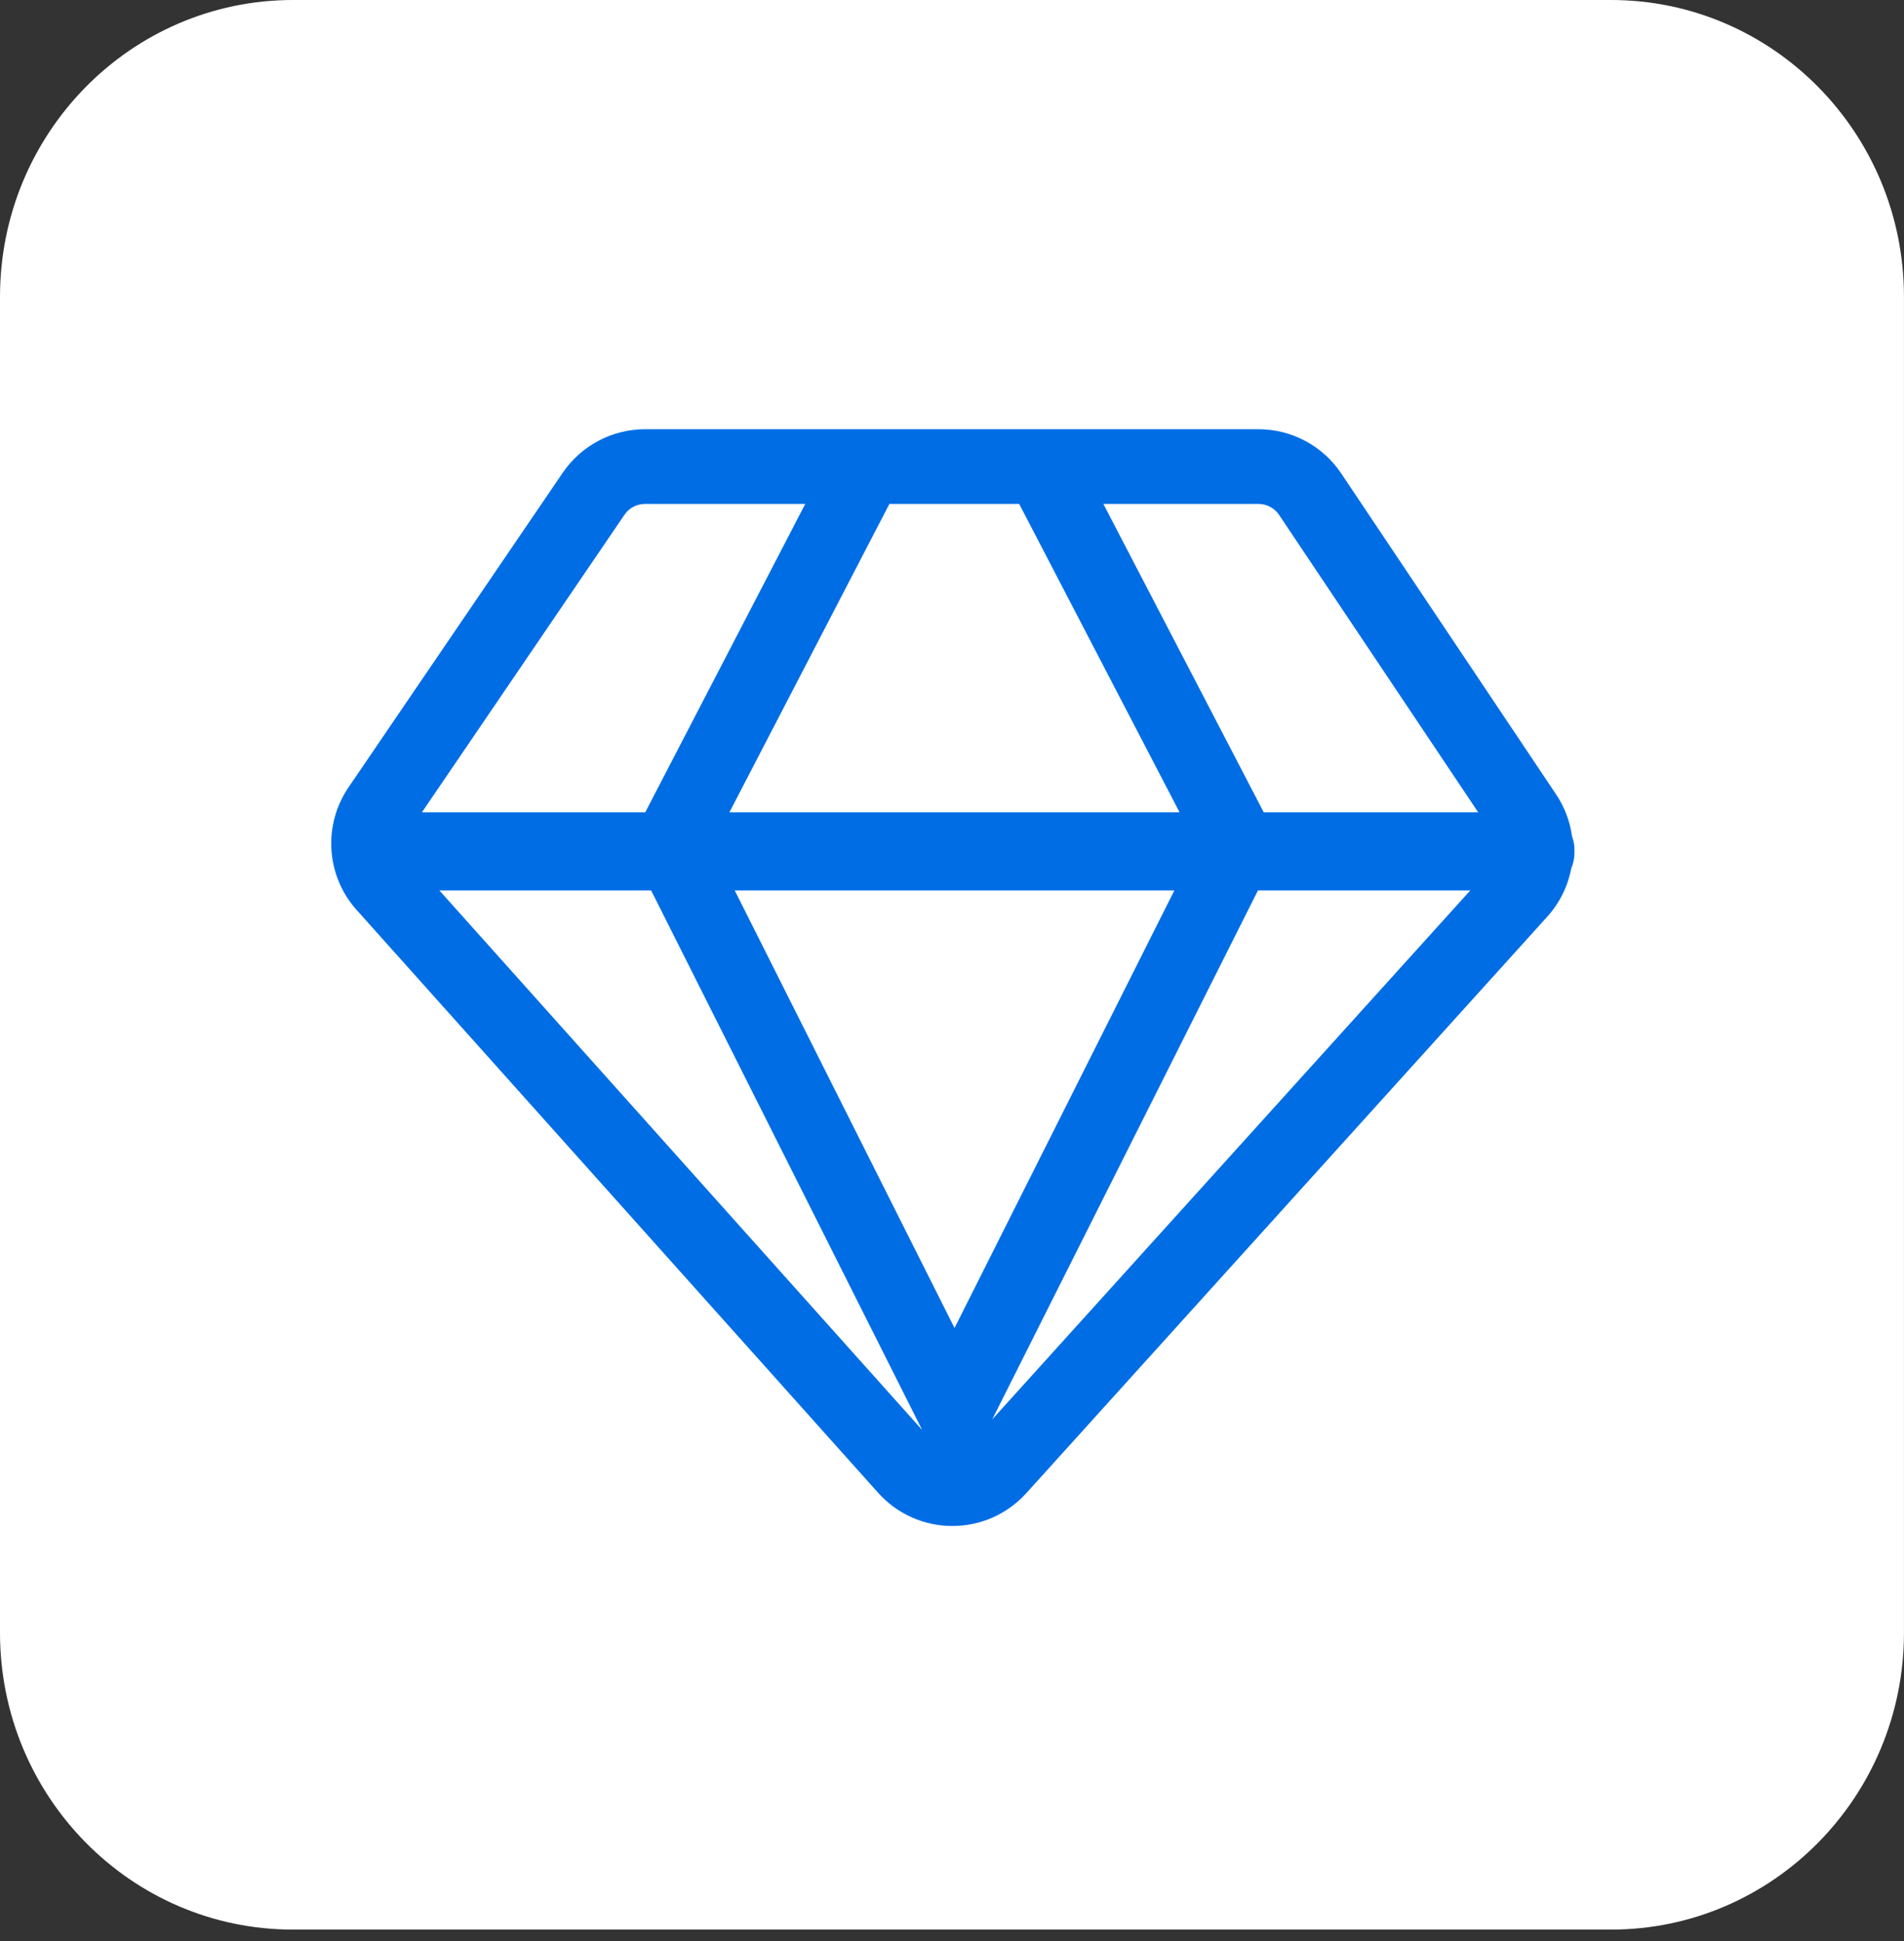
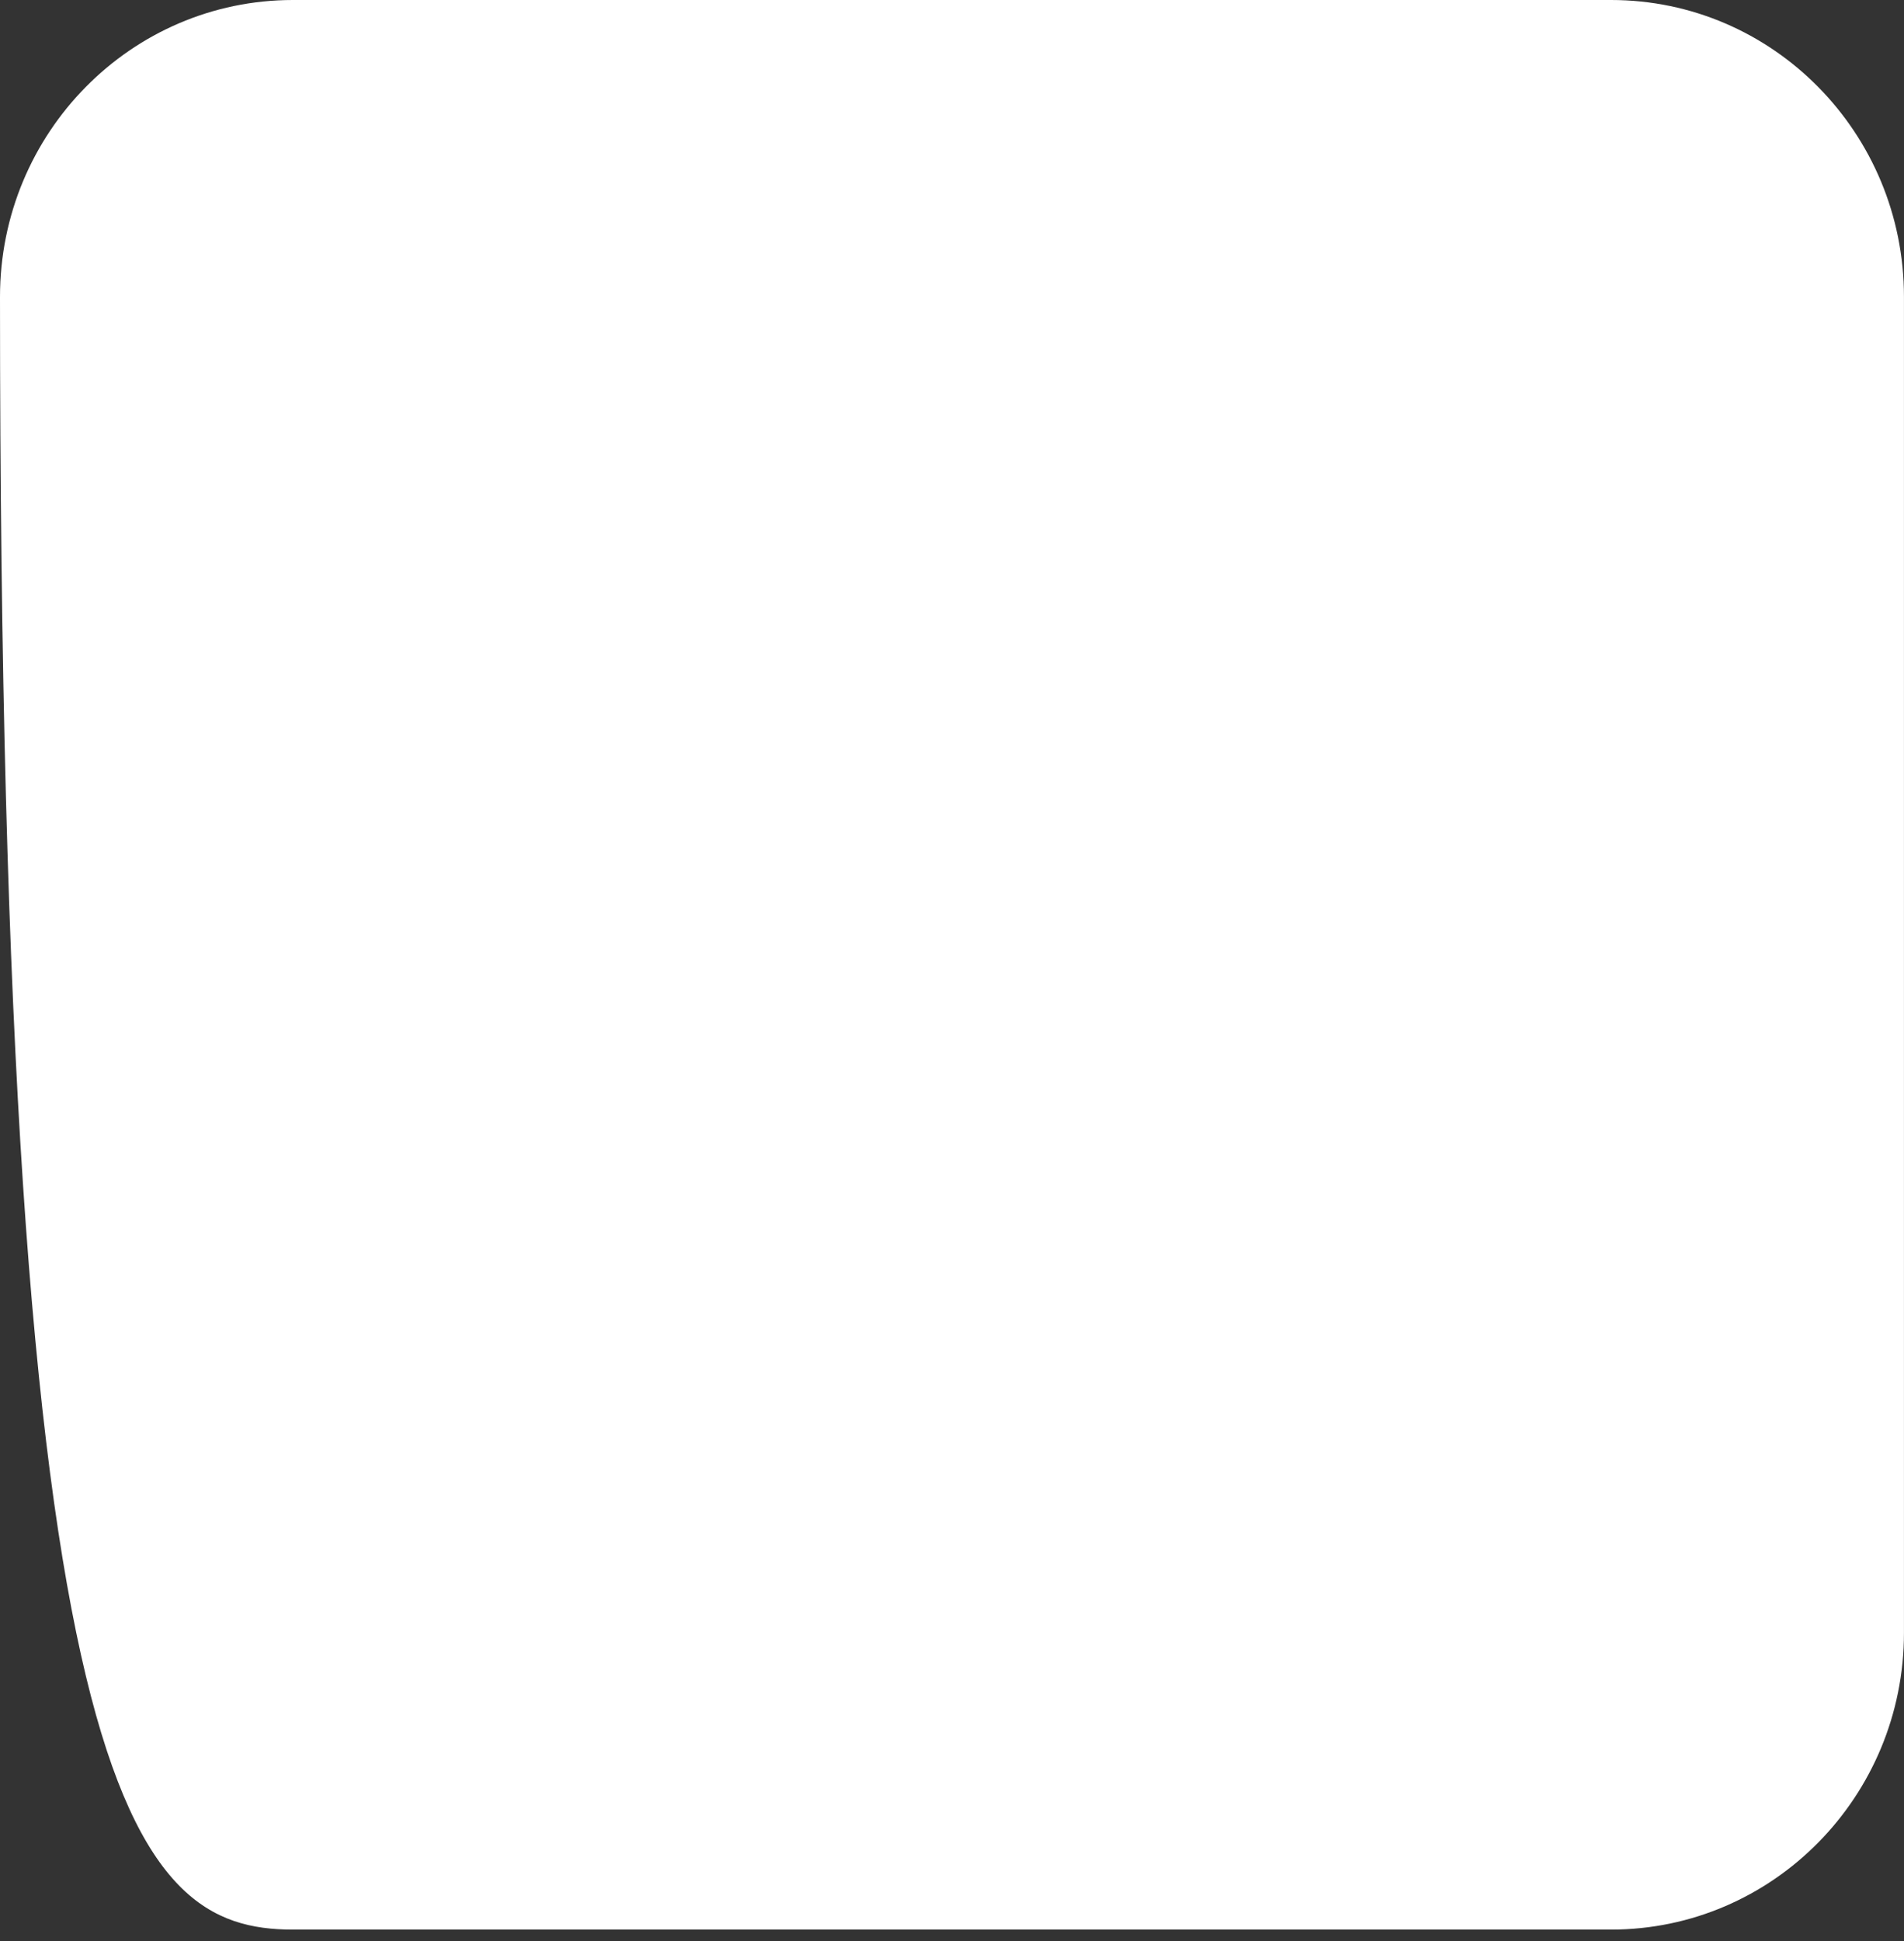
<svg xmlns="http://www.w3.org/2000/svg" fill="none" viewBox="0 0 52 53" height="53" width="52">
  <rect x="0" y="0" width="52" height="53" fill="#333333" stroke="none" />
-   <path fill="white" d="M43.999 0H8C3.582 0 0 3.629 0 8.106V44.581C0 49.057 3.582 52.687 8 52.687H43.999C48.417 52.687 51.999 49.057 51.999 44.581V8.106C51.999 3.629 48.417 0 43.999 0Z" />
-   <path fill="#006DE5" d="M34.37 11.72C34.817 11.72 35.257 11.83 35.651 12.041C36.046 12.251 36.382 12.556 36.63 12.927L42.499 21.692C42.736 22.046 42.88 22.438 42.934 22.839C42.977 22.951 43 23.073 43 23.2V23.293C43 23.44 42.969 23.579 42.913 23.706C42.821 24.199 42.594 24.657 42.257 25.03L28.028 40.772C27.772 41.054 27.459 41.28 27.111 41.435C26.762 41.589 26.384 41.668 26.003 41.667C25.622 41.666 25.245 41.585 24.897 41.429C24.549 41.273 24.237 41.045 23.983 40.761L9.739 24.845C9.334 24.393 9.092 23.817 9.052 23.211C9.012 22.605 9.176 22.003 9.517 21.5L15.368 12.91C15.617 12.543 15.953 12.244 16.344 12.036C16.736 11.829 17.172 11.72 17.616 11.72H34.371H34.37ZM17.783 24.313H12L25.185 39.045L17.783 24.313ZM40.155 24.313H34.356L27.099 38.756L40.155 24.313ZM32.073 24.313H20.066L26.069 36.261L32.073 24.313ZM21.991 13.76H17.616C17.519 13.76 17.423 13.781 17.335 13.82C17.247 13.86 17.169 13.918 17.105 13.991L17.054 14.057L11.523 22.18H17.622L21.992 13.76H21.991ZM27.835 13.76H24.29L19.921 22.18H32.215L27.835 13.76ZM34.37 13.76H30.134L34.514 22.18H40.371L34.935 14.062C34.881 13.981 34.81 13.912 34.727 13.861C34.644 13.81 34.551 13.777 34.454 13.765L34.37 13.76Z" />
+   <path fill="white" d="M43.999 0H8C3.582 0 0 3.629 0 8.106C0 49.057 3.582 52.687 8 52.687H43.999C48.417 52.687 51.999 49.057 51.999 44.581V8.106C51.999 3.629 48.417 0 43.999 0Z" />
</svg>